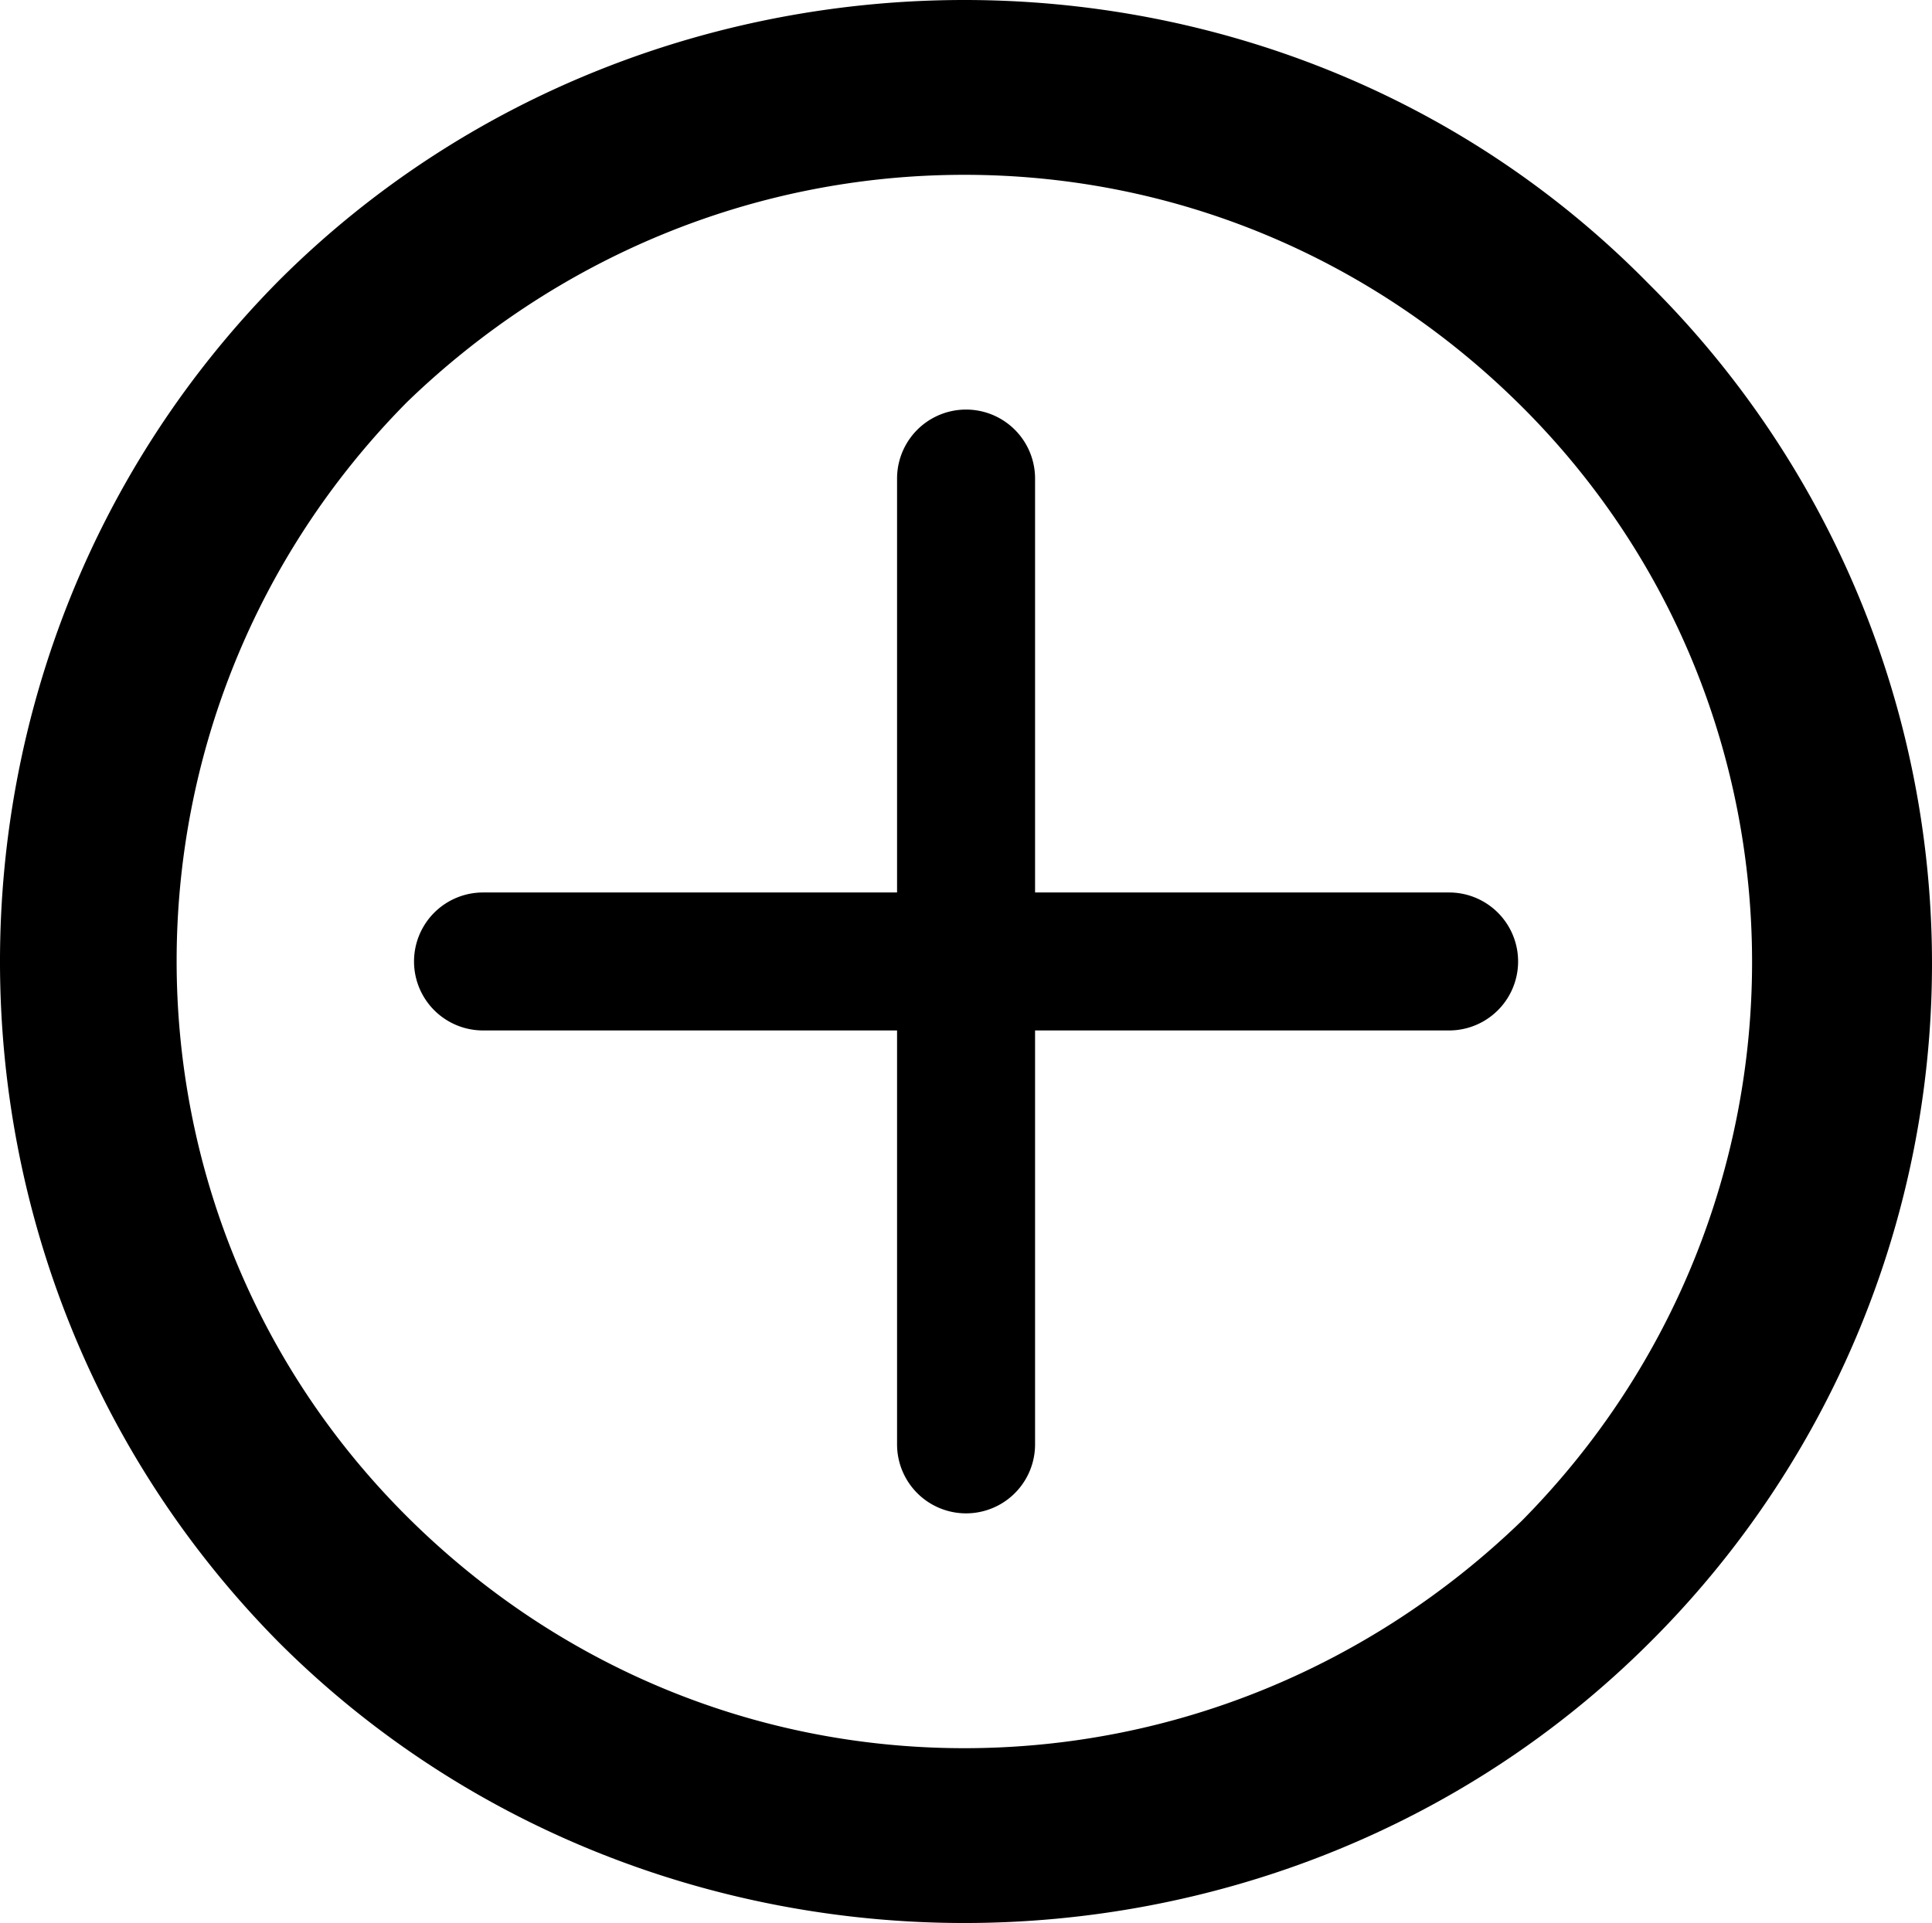
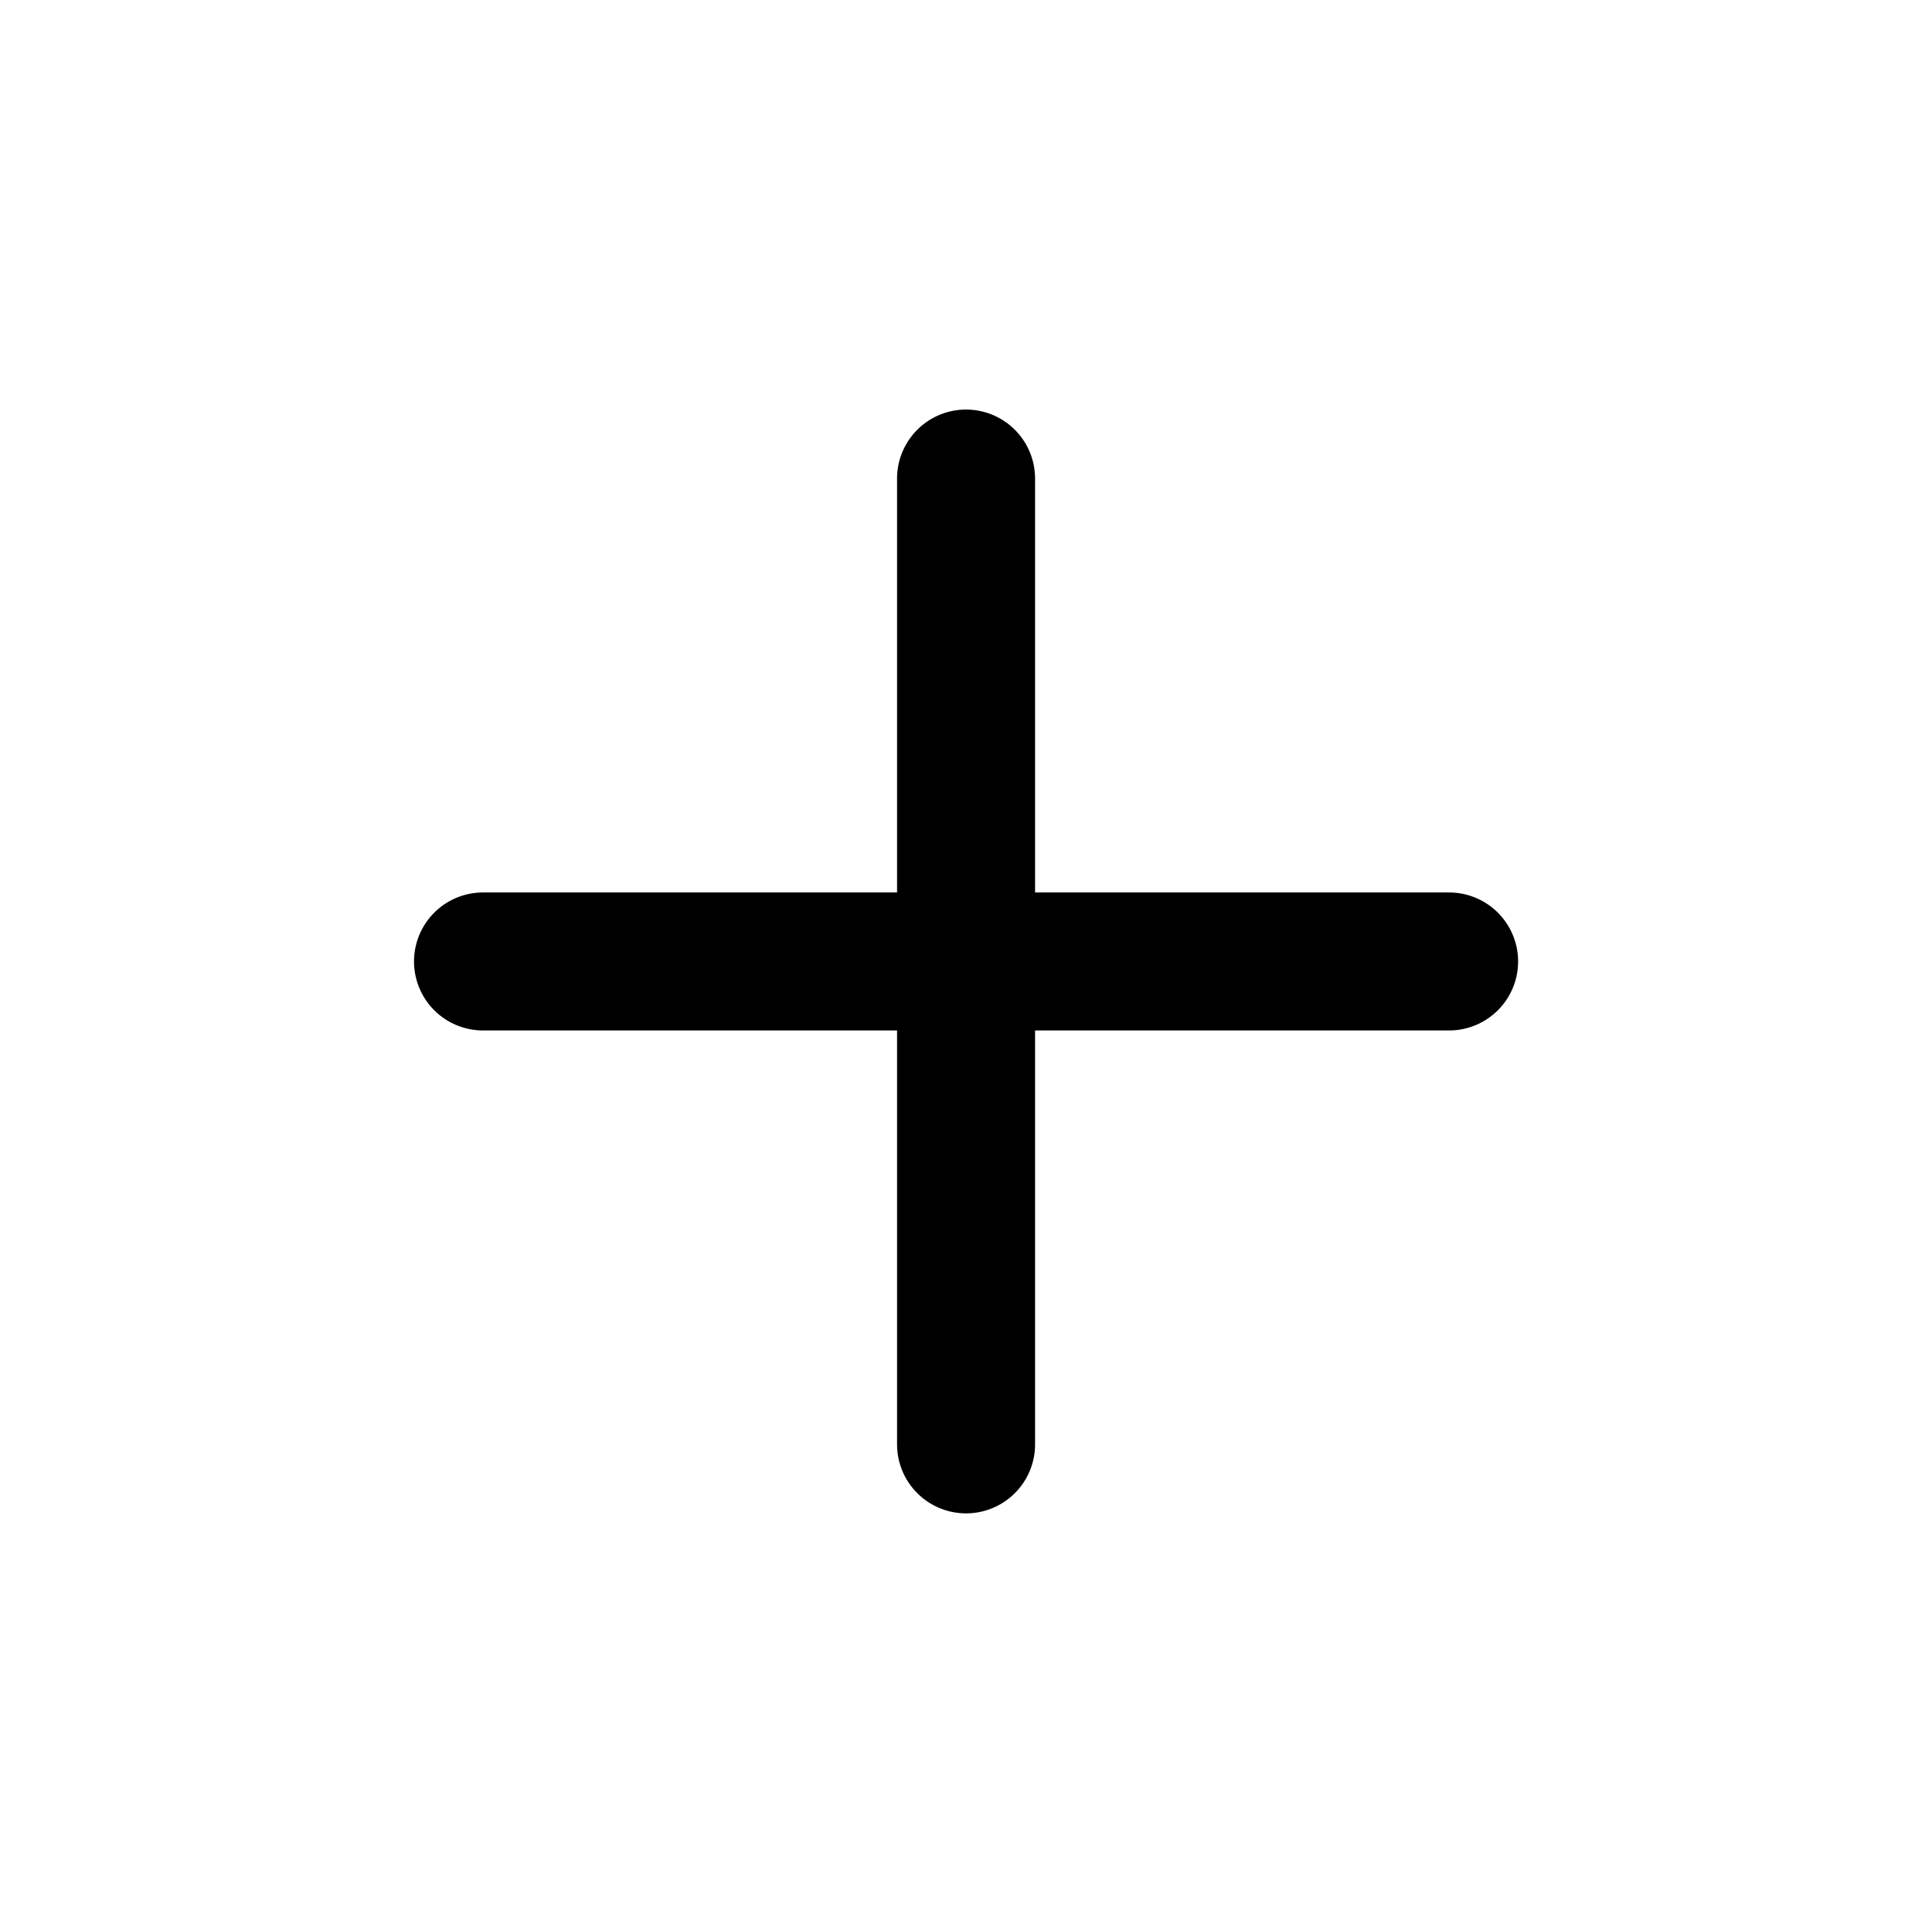
<svg xmlns="http://www.w3.org/2000/svg" id="组件_3_1" data-name="组件 3 – 1" width="895.94" height="892" viewBox="0 0 895.94 892">
  <g id="组件_2_1" data-name="组件 2 – 1">
    <g id="组件_1_1" data-name="组件 1 – 1">
-       <path id="路径_1" data-name="路径 1" d="M447.789,81.091c97.683,0,189.261,38.518,258.454,107.445,142.455,141.909,142.455,373.018,0,516.955-69.193,66.9-160.771,105.418-258.454,105.418S258.527,772.391,189.334,703.464c-142.455-141.909-142.455-373.018,0-516.955,69.193-66.9,160.771-105.418,258.454-105.418m0-81.091C333.825,0,217.825,42.573,130.317,129.745c-172.981,174.346-172.981,458.164,0,632.51C217.825,849.428,333.824,892,447.789,892S677.752,849.427,765.26,762.255a444.176,444.176,0,0,0,0-630.482C677.752,42.573,561.752,0,447.789,0Z" transform="translate(-0.582)" />
-     </g>
+       </g>
  </g>
  <g id="路径_2" data-name="路径 2" transform="translate(192 189.982)">
    <path id="路径_2-2" data-name="路径 2" d="M736,480H544V288a32,32,0,0,0-64,0V480H288a32,32,0,0,0,0,64H480V736a32,32,0,0,0,64,0V544H736a32,32,0,0,0,0-64Z" transform="translate(-256 -256)" />
  </g>
</svg>